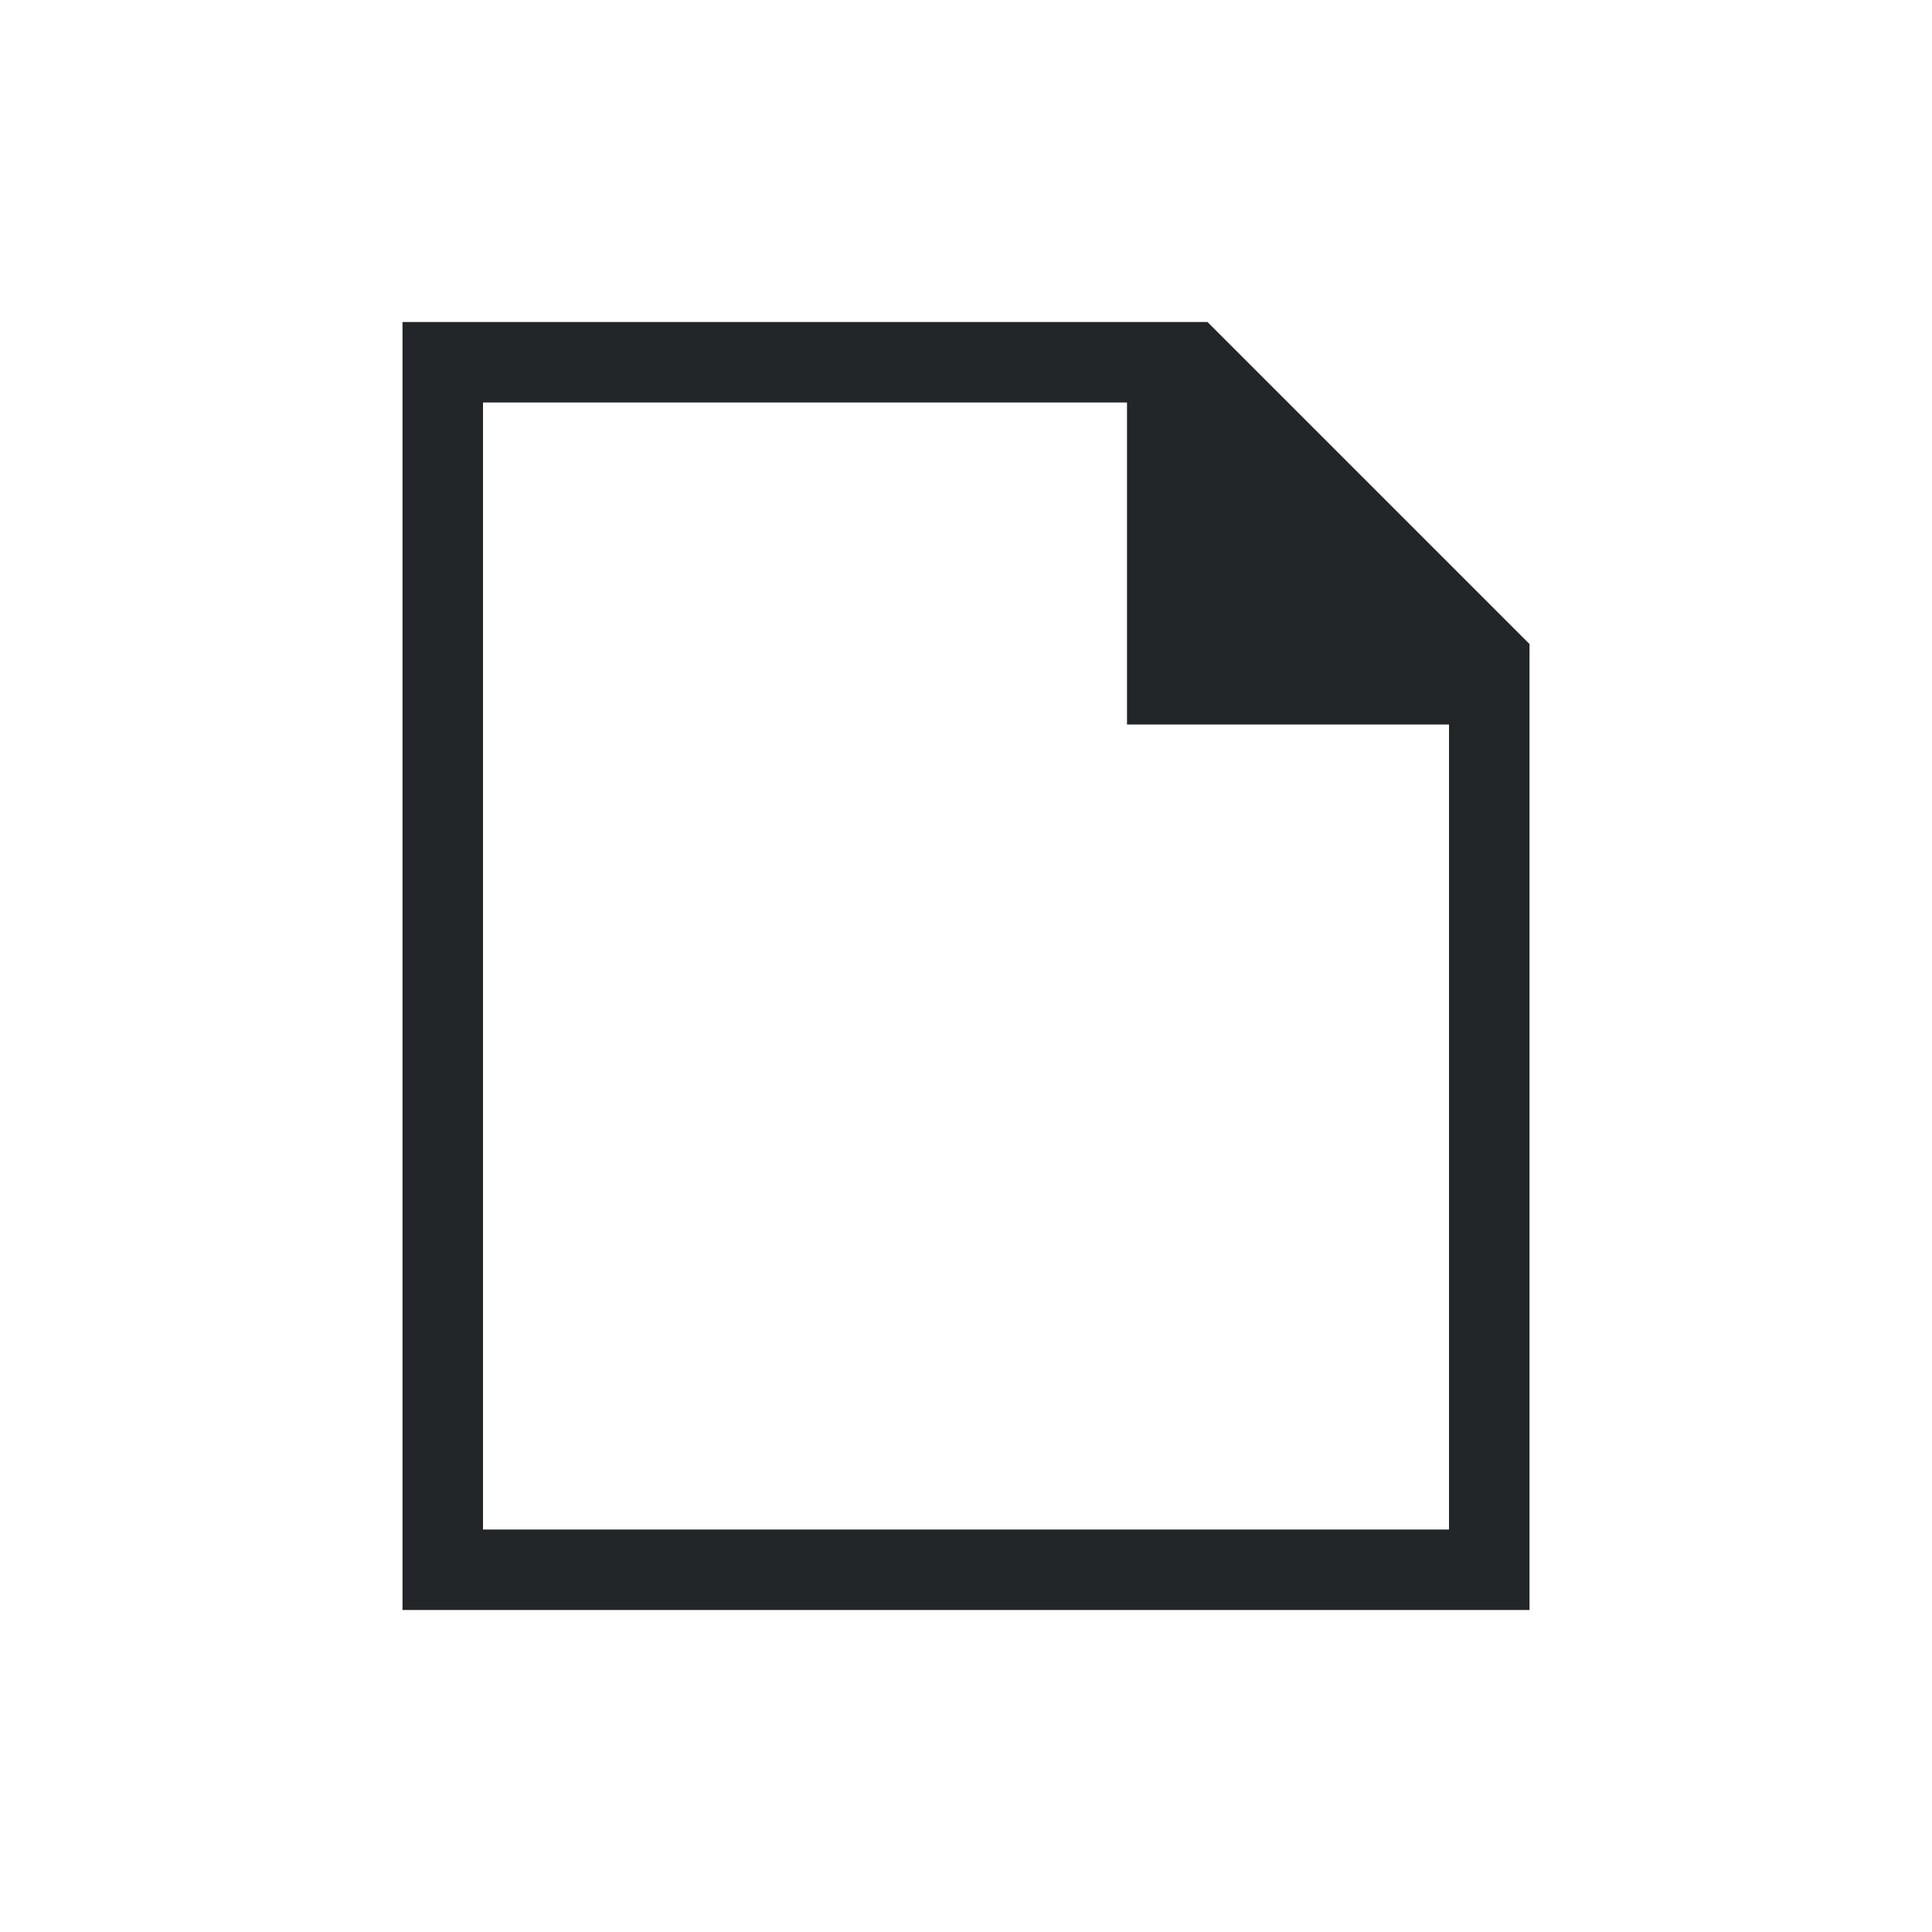
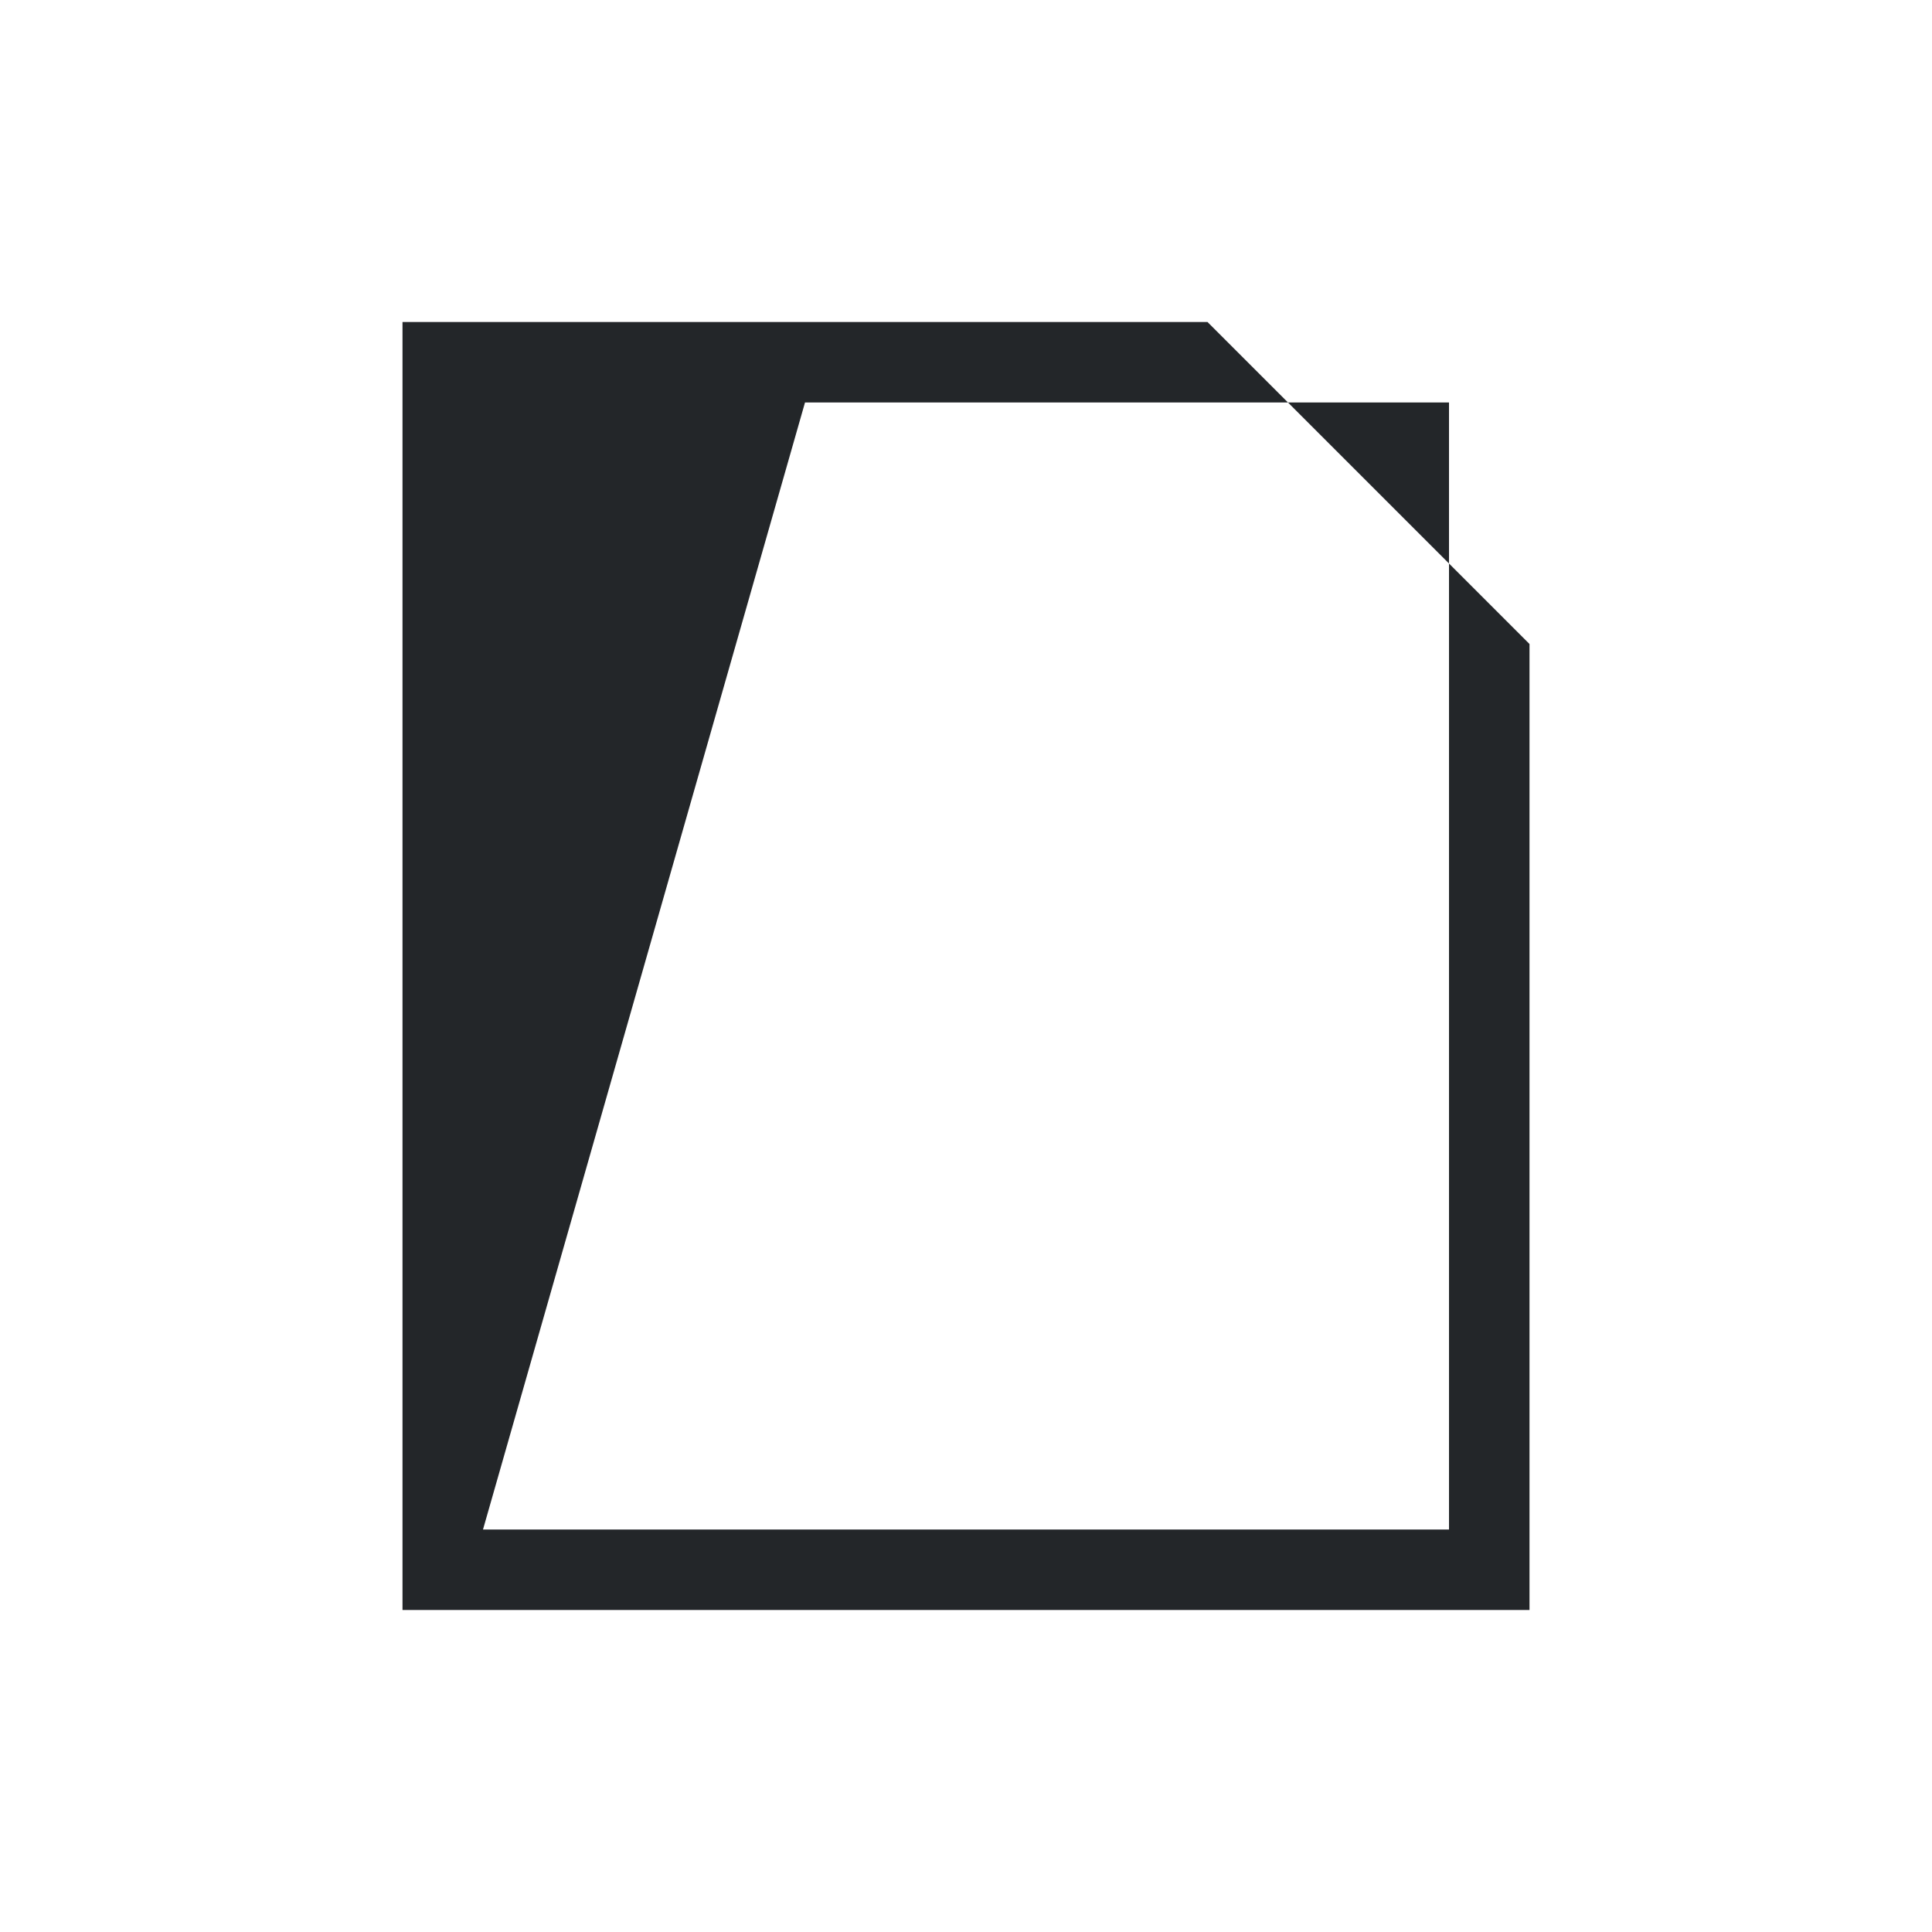
<svg xmlns="http://www.w3.org/2000/svg" version="1.1" viewBox="0 0 24 24" width="24" height="24">
  <defs>
    <style type="text/css" id="current-color-scheme">
        .ColorScheme-Text {
        color:#232629;
      }</style>
  </defs>
  <g transform="translate(1,1)">
-     <path d="m4 19v-16h10l4 4v12zm1-1h12v-10h-4v-4h-8z" style="fill:currentColor;fill-opacity:1;stroke:none" class="ColorScheme-Text" />
+     <path d="m4 19v-16h10l4 4v12zm1-1h12v-10v-4h-8z" style="fill:currentColor;fill-opacity:1;stroke:none" class="ColorScheme-Text" />
  </g>
</svg>